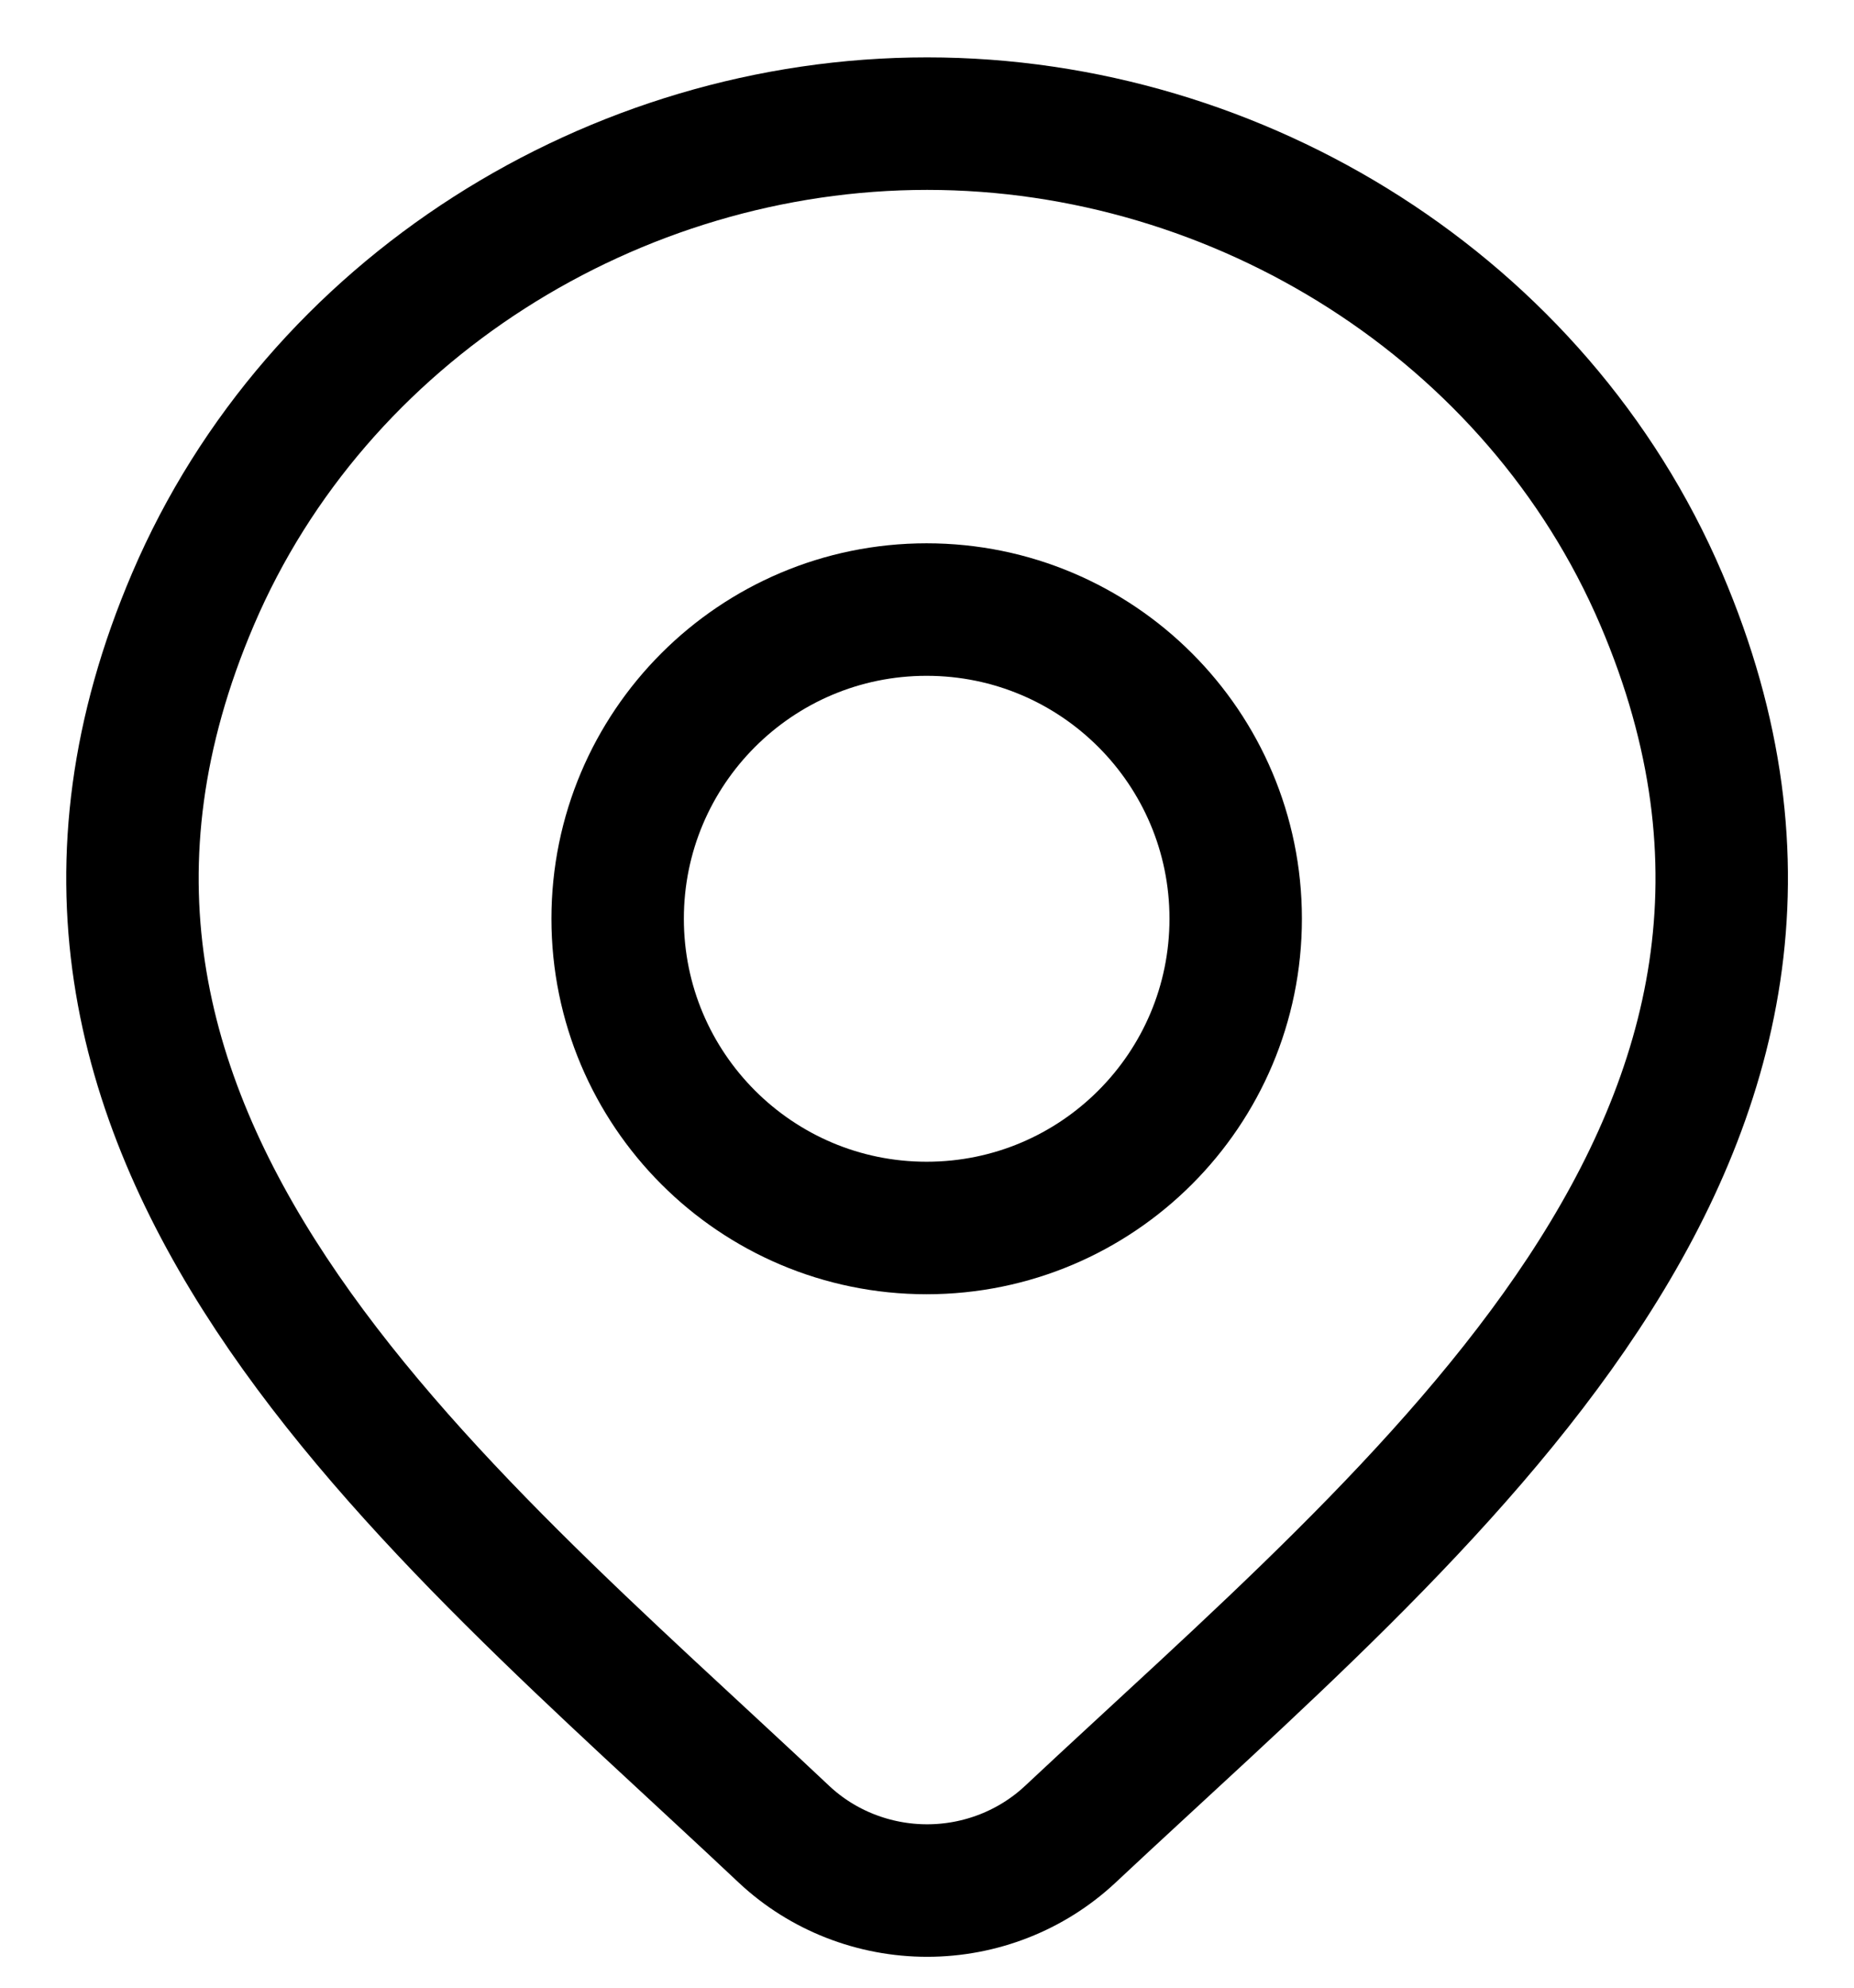
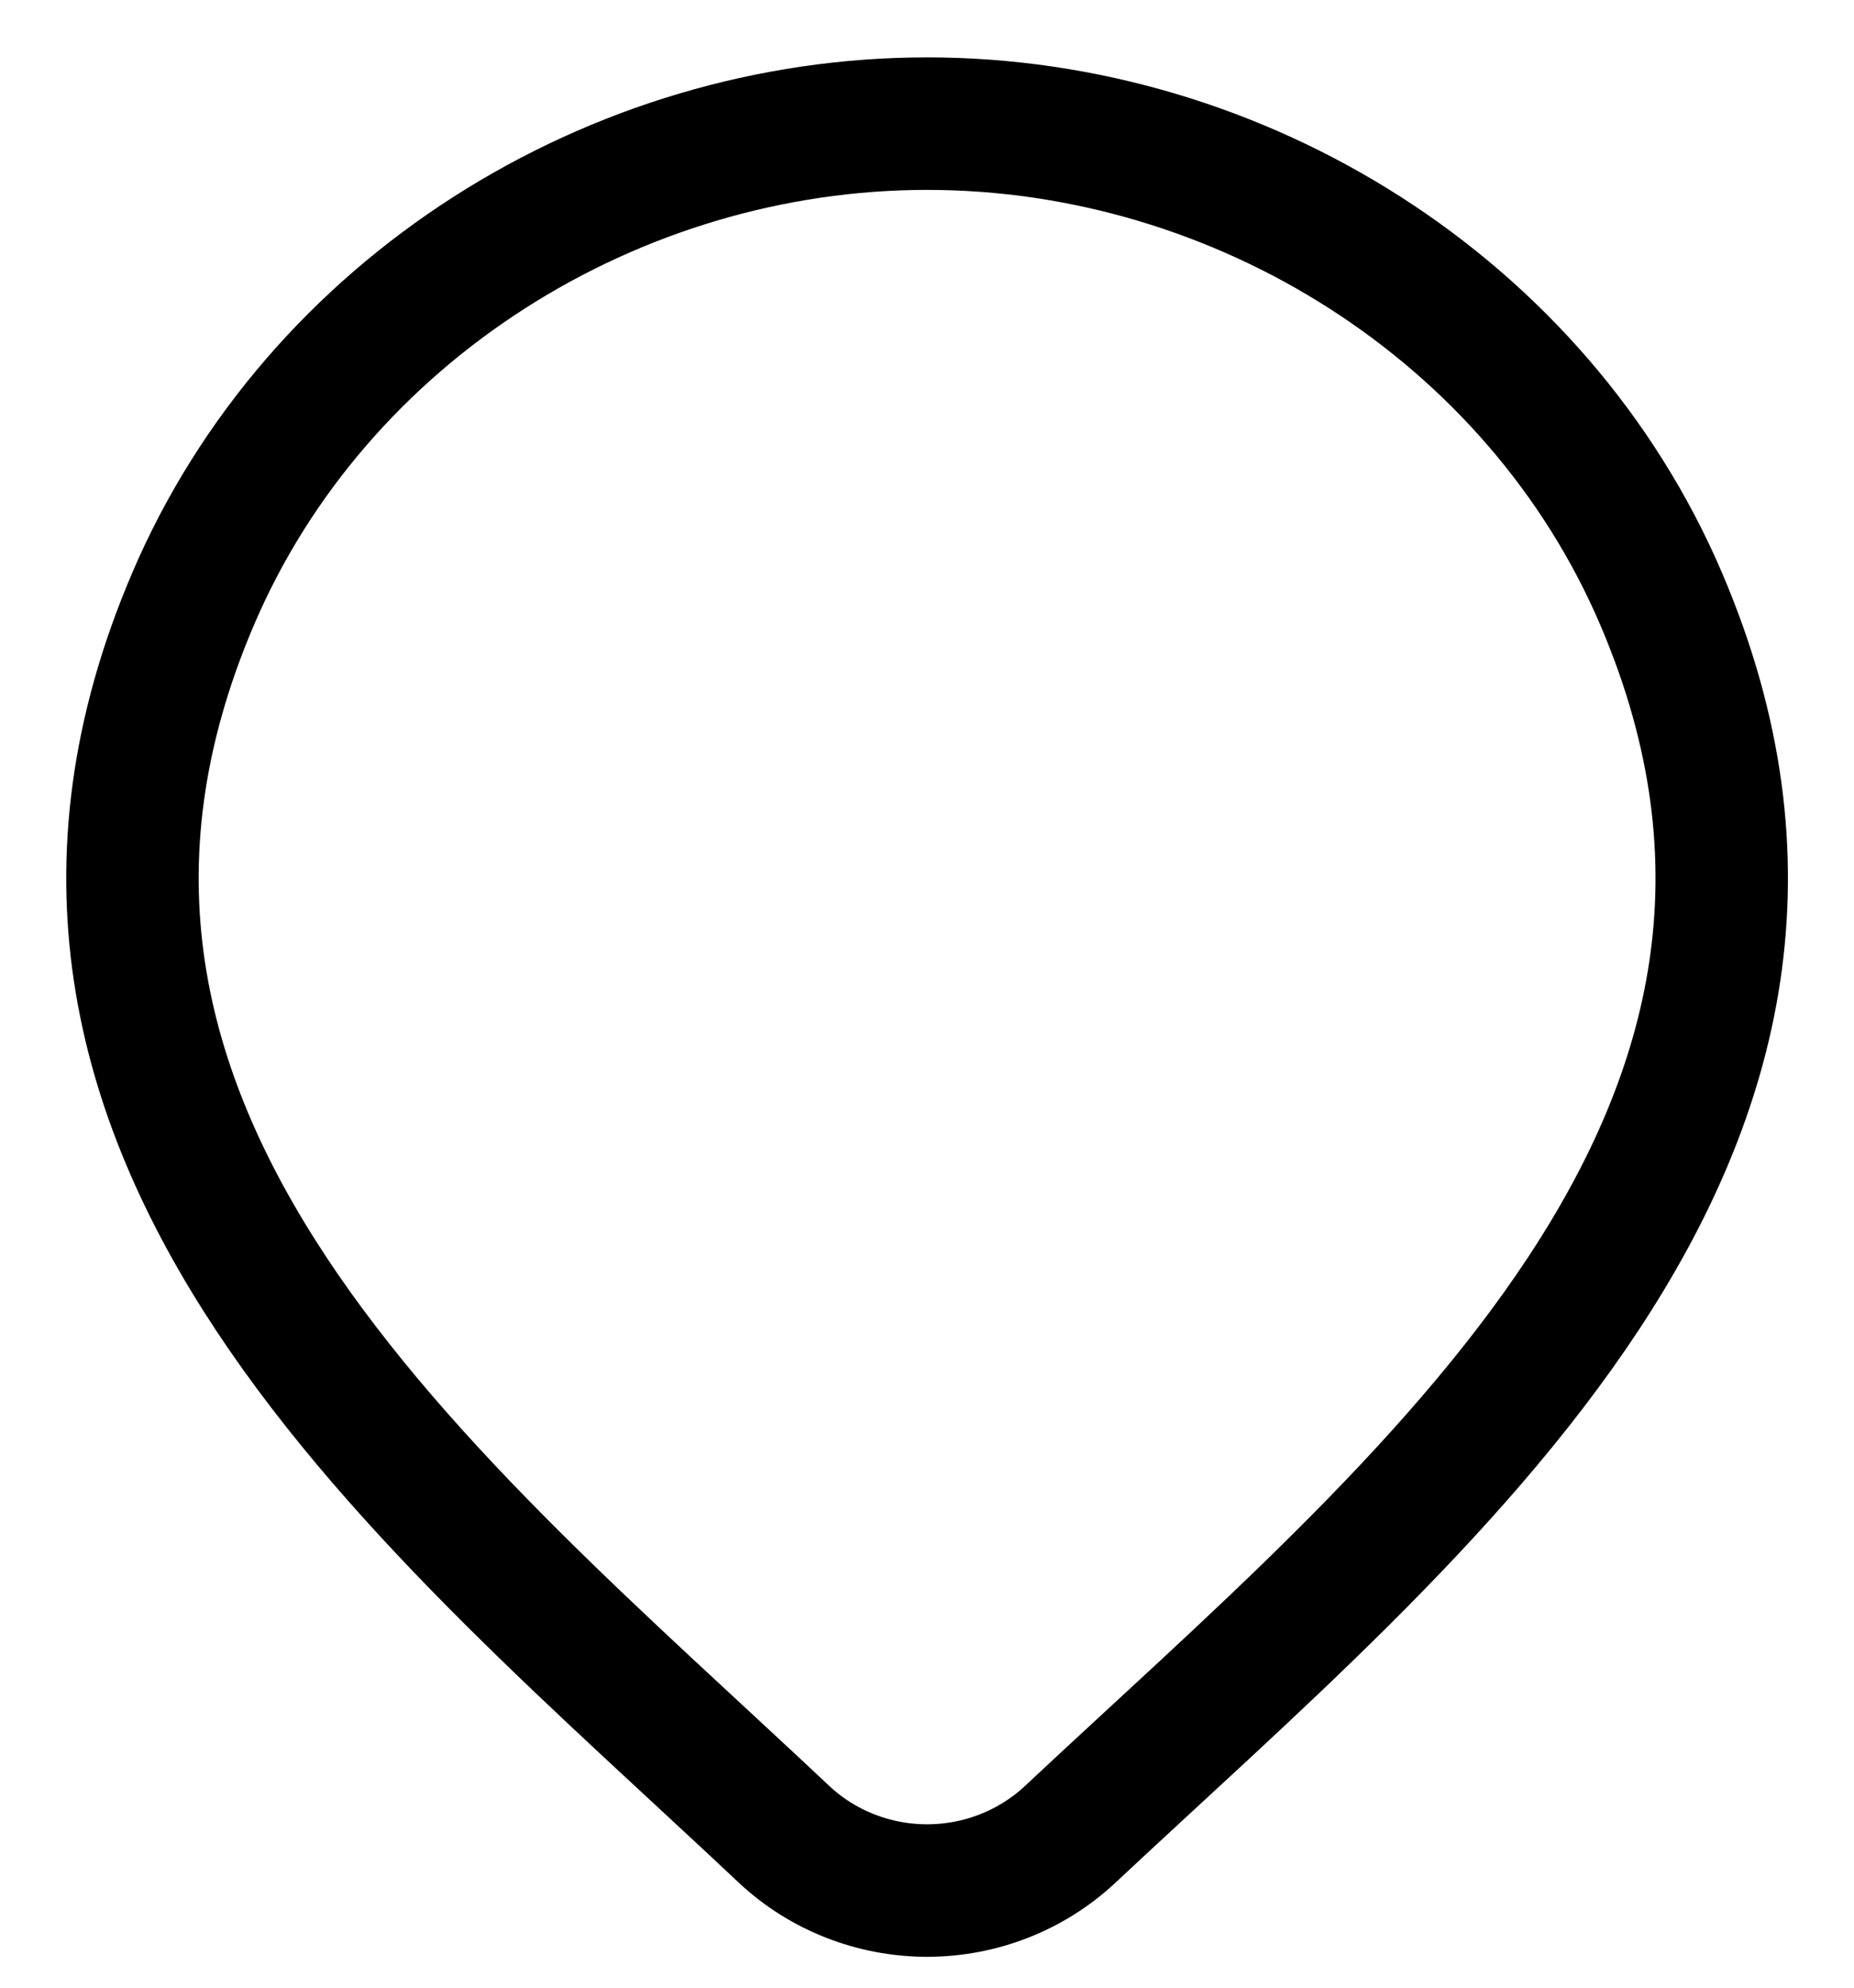
<svg xmlns="http://www.w3.org/2000/svg" width="14" height="15" viewBox="0 0 14 15" fill="none">
  <path d="M8.079 13.845C7.789 14.115 7.403 14.267 7.001 14.267C6.599 14.267 6.212 14.115 5.923 13.845C3.275 11.351 -0.273 8.565 1.458 4.52C2.393 2.333 4.639 0.933 7.001 0.933C9.363 0.933 11.608 2.333 12.544 4.52C14.272 8.56 10.733 11.359 8.079 13.845Z" stroke="black" />
-   <path d="M9.331 6.933C9.331 8.222 8.286 9.267 6.997 9.267C5.709 9.267 4.664 8.222 4.664 6.933C4.664 5.645 5.709 4.6 6.997 4.6C8.286 4.6 9.331 5.645 9.331 6.933Z" stroke="black" />
</svg>